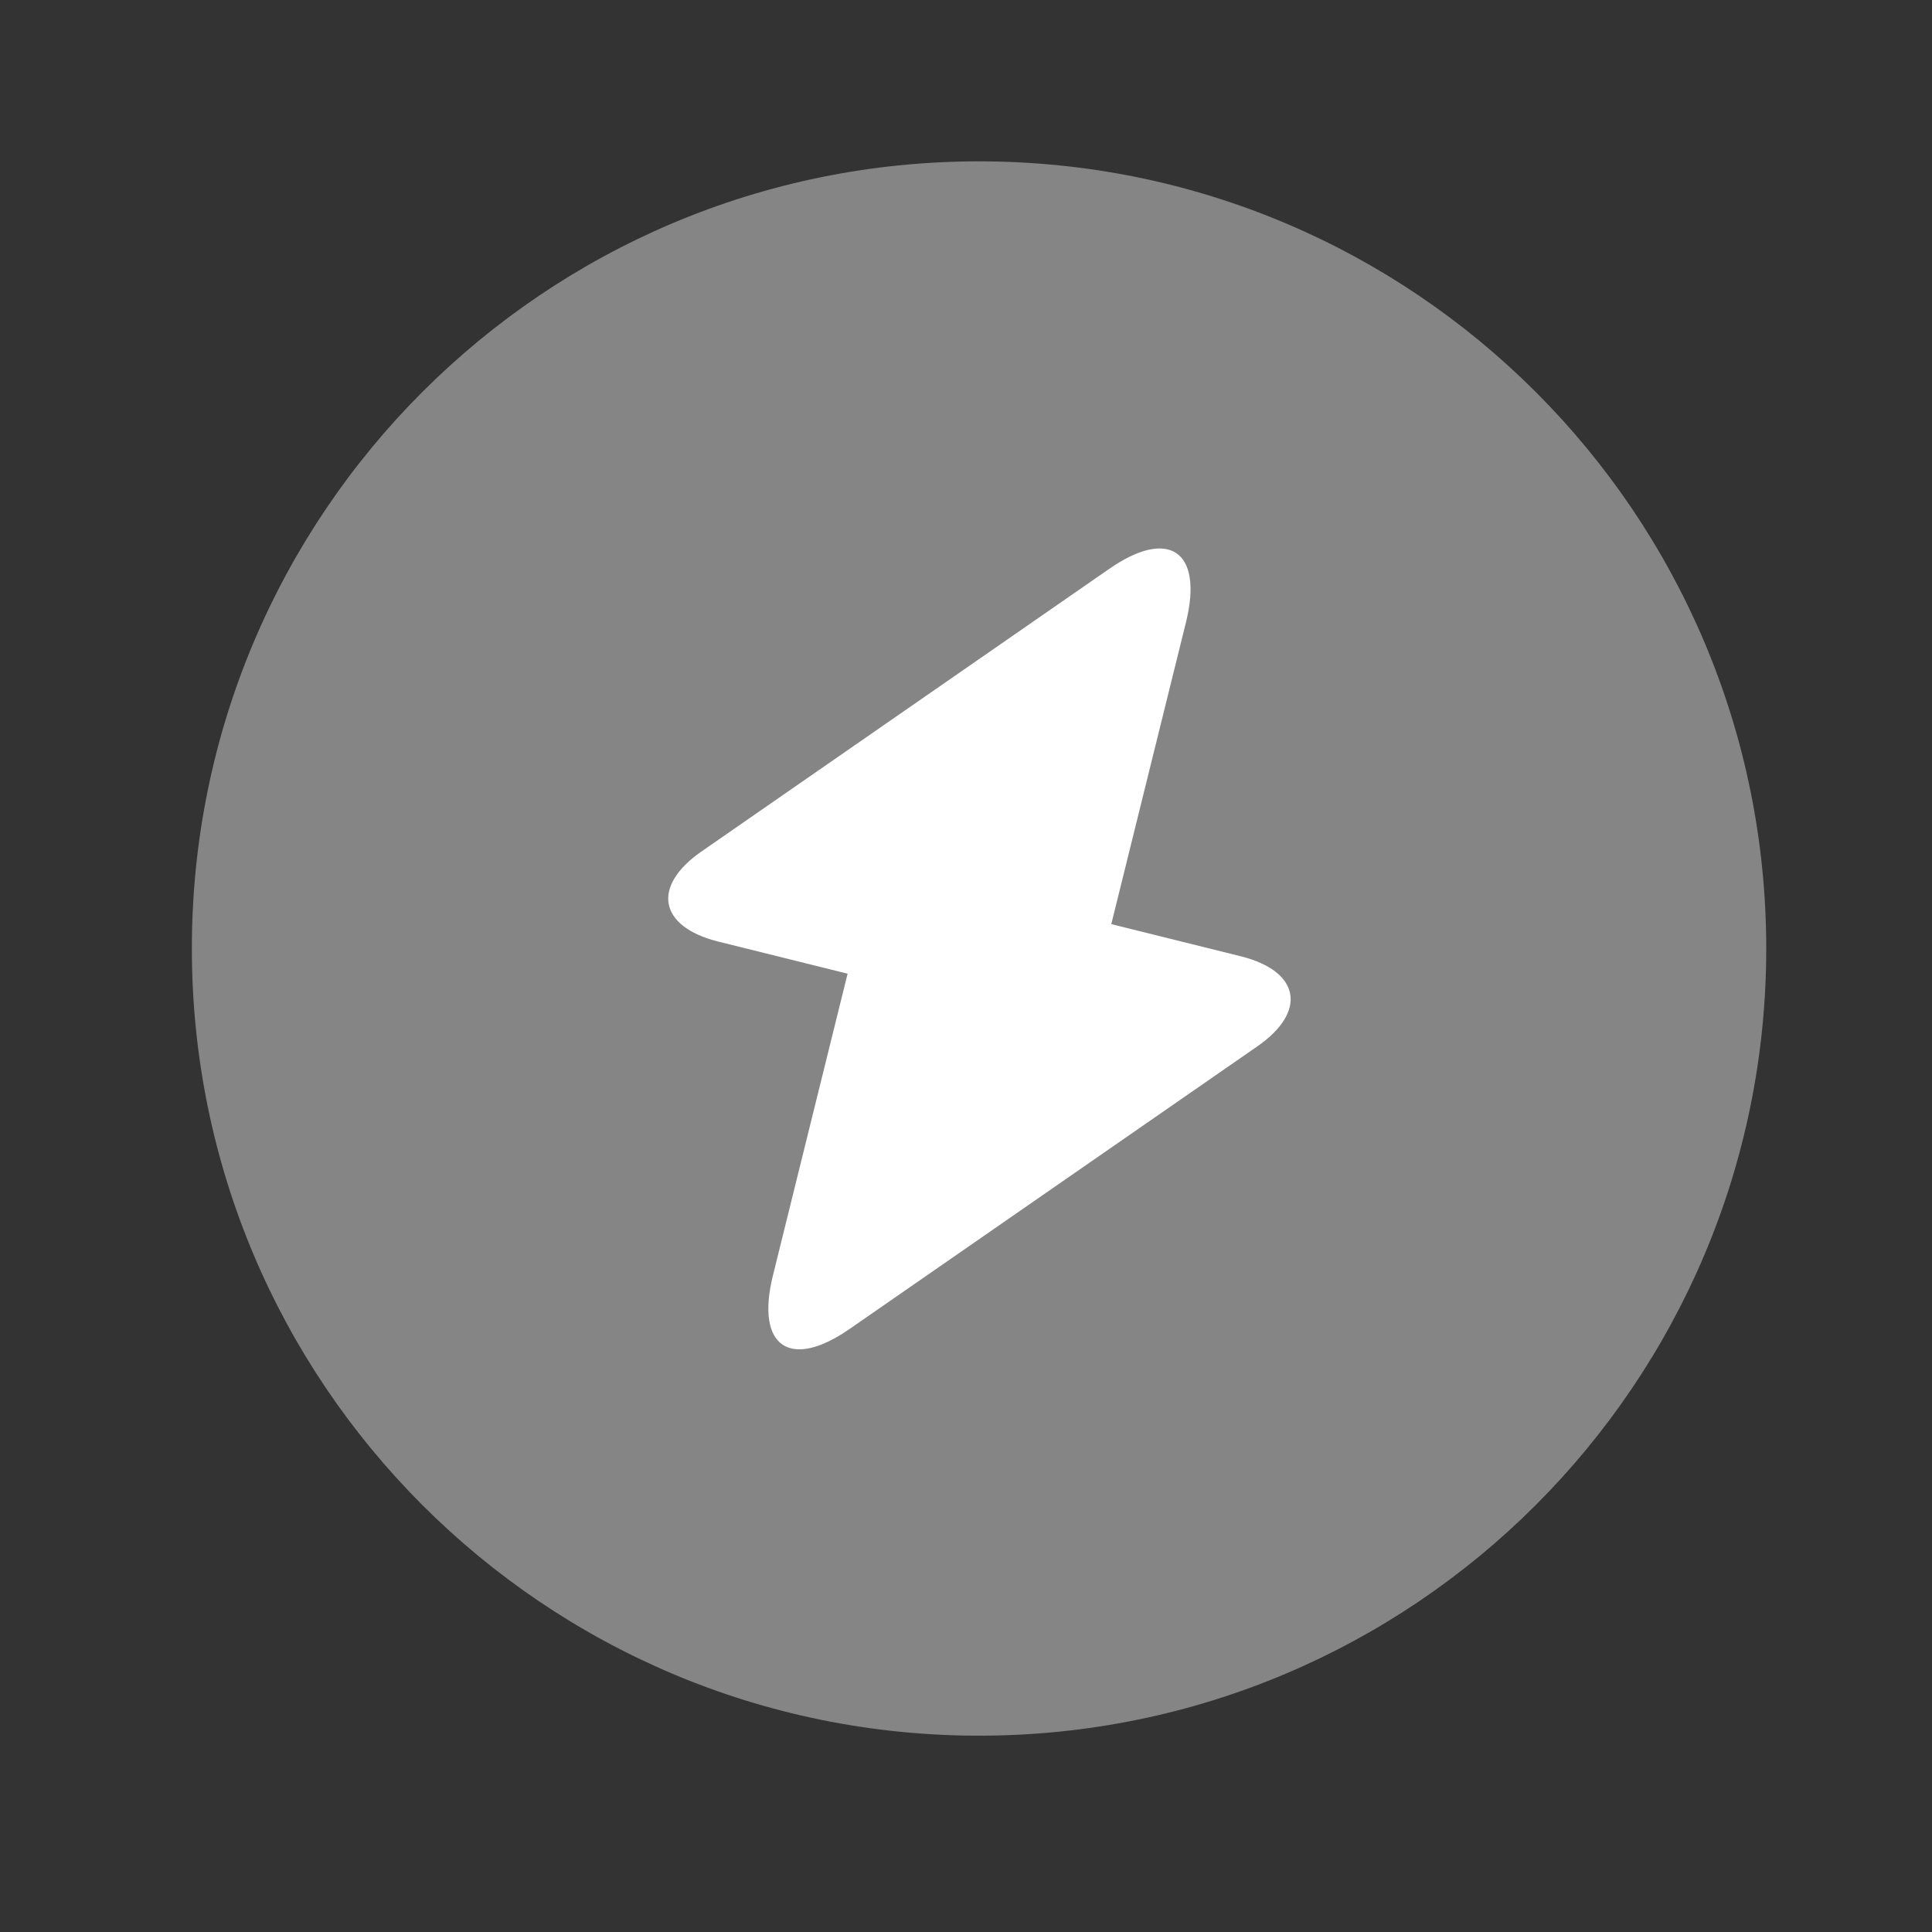
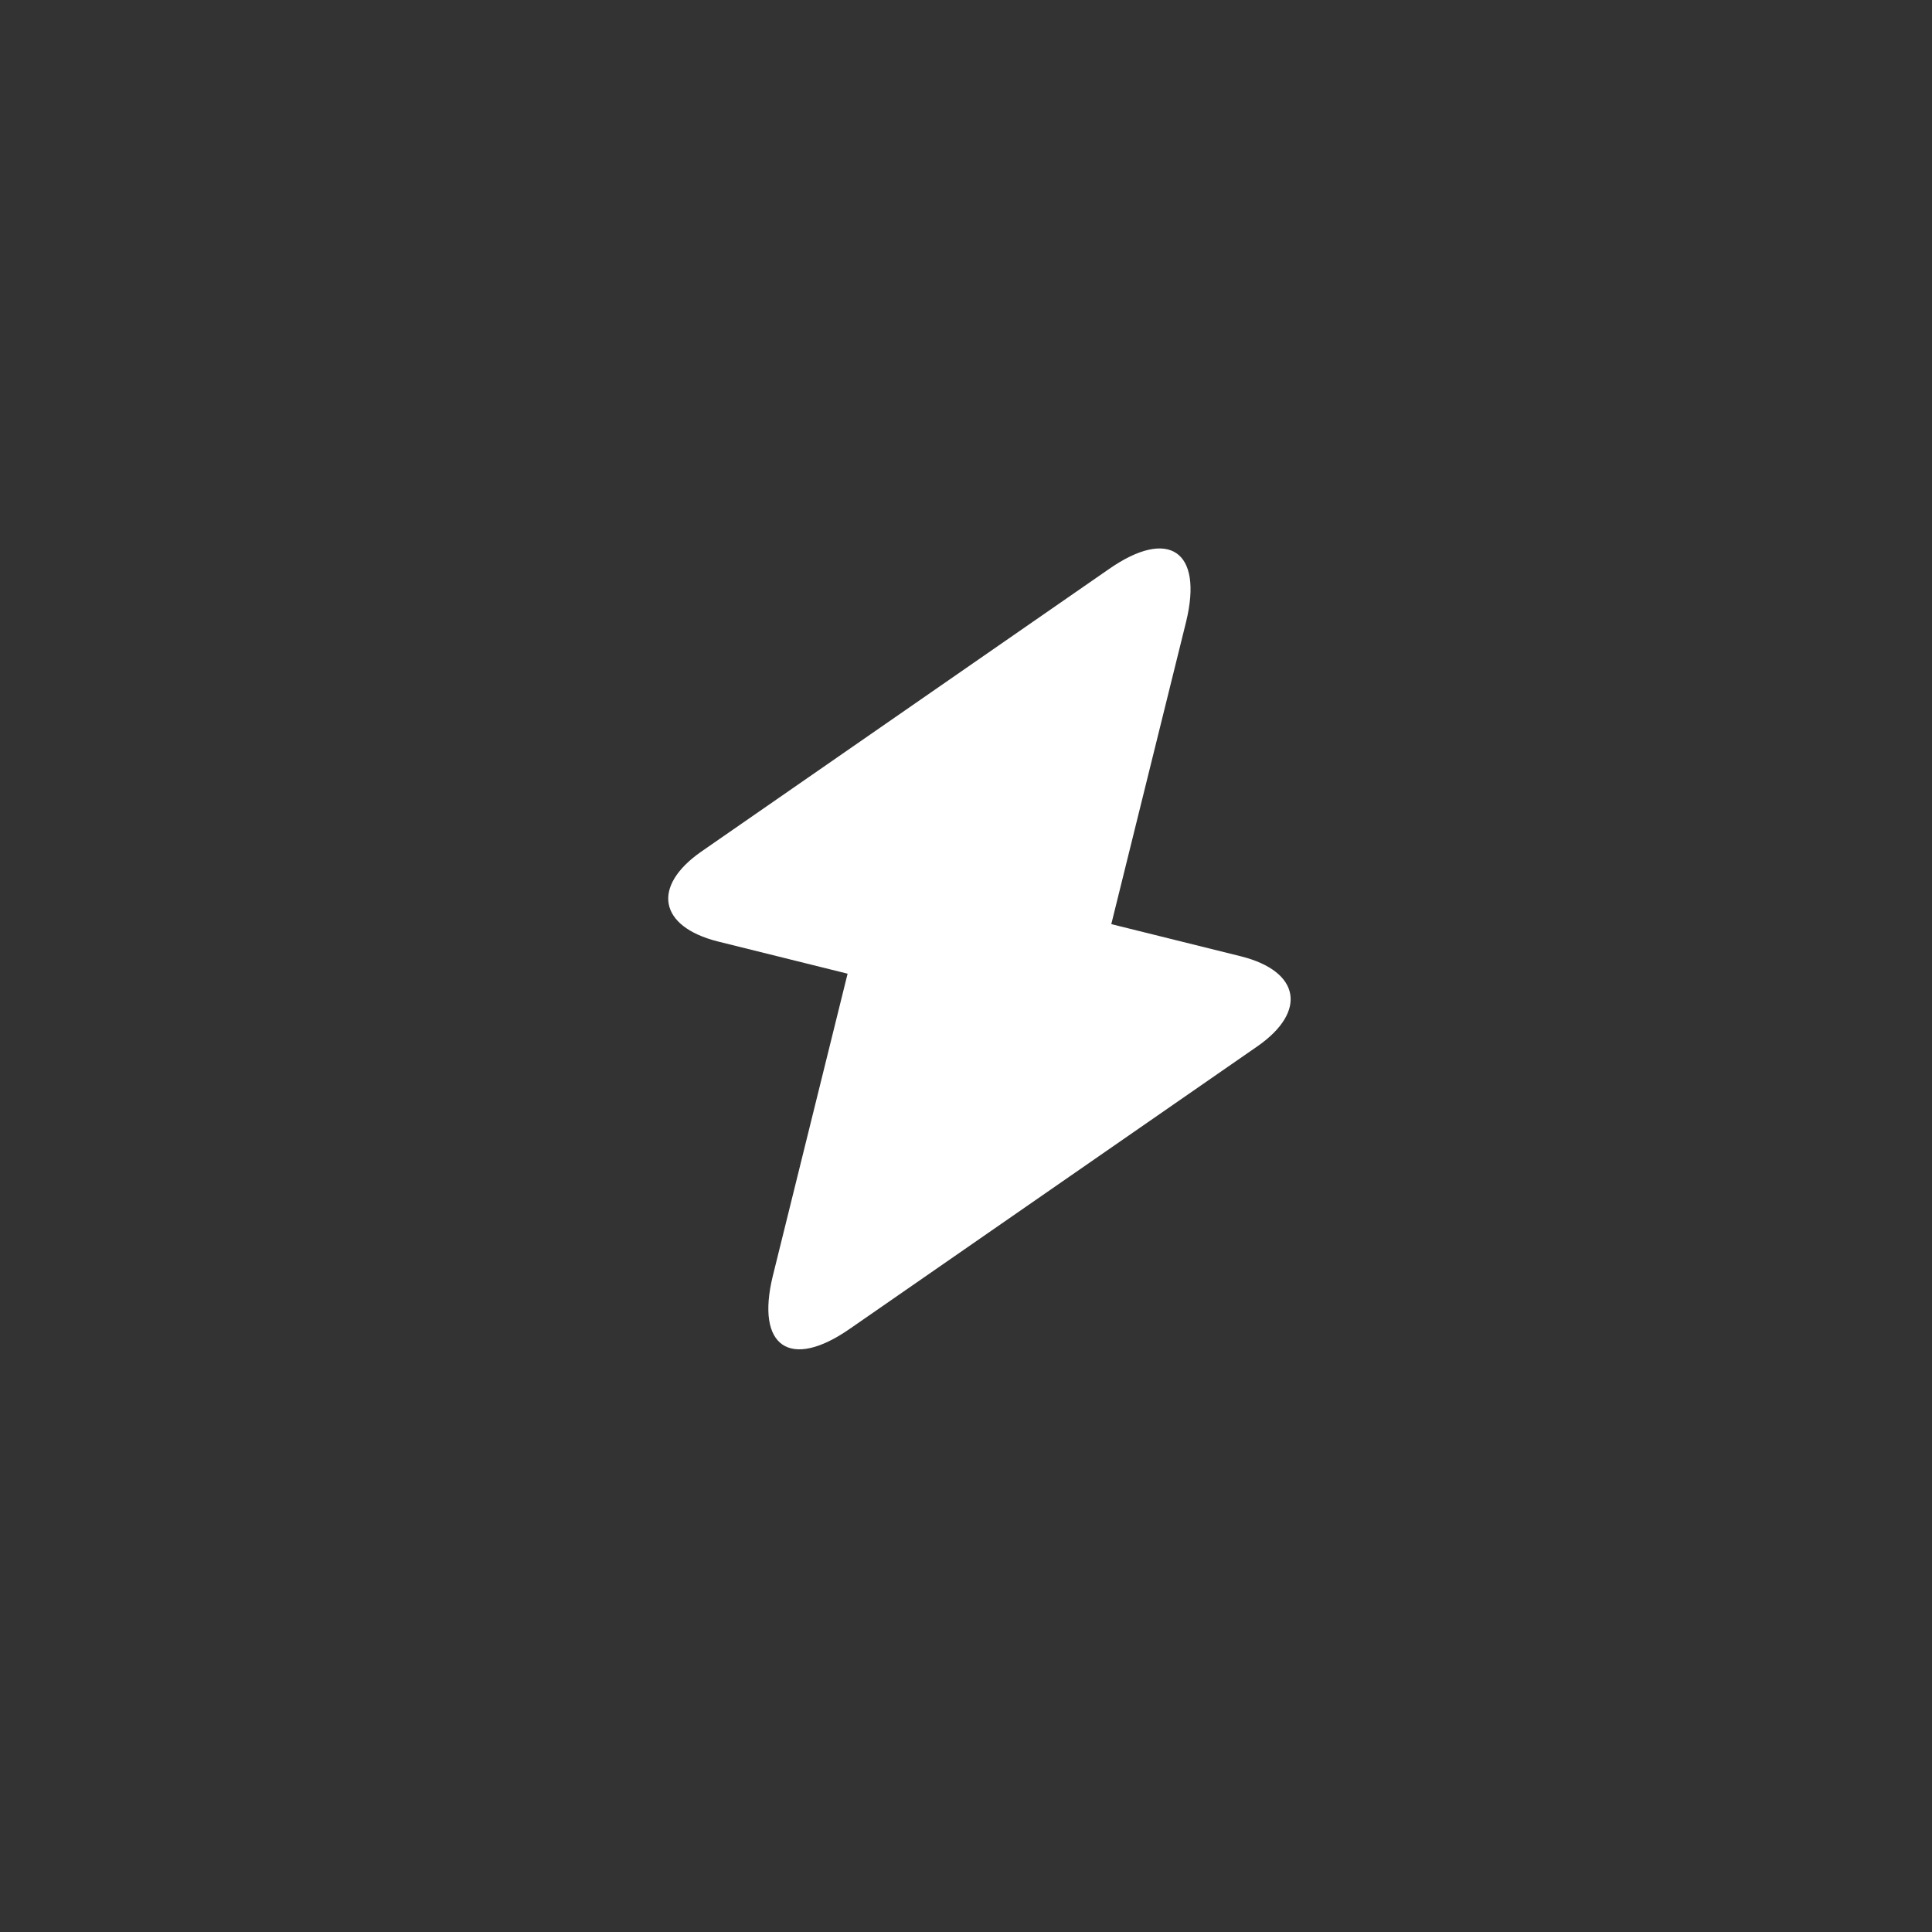
<svg xmlns="http://www.w3.org/2000/svg" width="49" height="49" viewBox="0 0 49 49" fill="none">
  <rect x="0" y="0" width="49" height="49" fill="#333333" stroke="none" />
  <g id="flash-circle">
-     <path id="Vector" opacity="0.4" d="M24.831 44.021C35.857 44.021 44.796 35.083 44.796 24.056C44.796 13.03 35.857 4.092 24.831 4.092C13.805 4.092 4.866 13.03 4.866 24.056C4.866 35.083 13.805 44.021 24.831 44.021Z" fill="white" />
    <g id="Group">
      <path id="Vector_2" d="M18.203 23.877L21.497 24.695L19.6 32.362C19.161 34.158 20.039 34.758 21.557 33.699L31.898 26.532C33.156 25.654 32.977 24.635 31.479 24.256L28.185 23.438L30.082 15.771C30.521 13.974 29.642 13.375 28.125 14.433L17.783 21.601C16.526 22.479 16.705 23.497 18.203 23.877Z" fill="white" />
    </g>
  </g>
</svg>